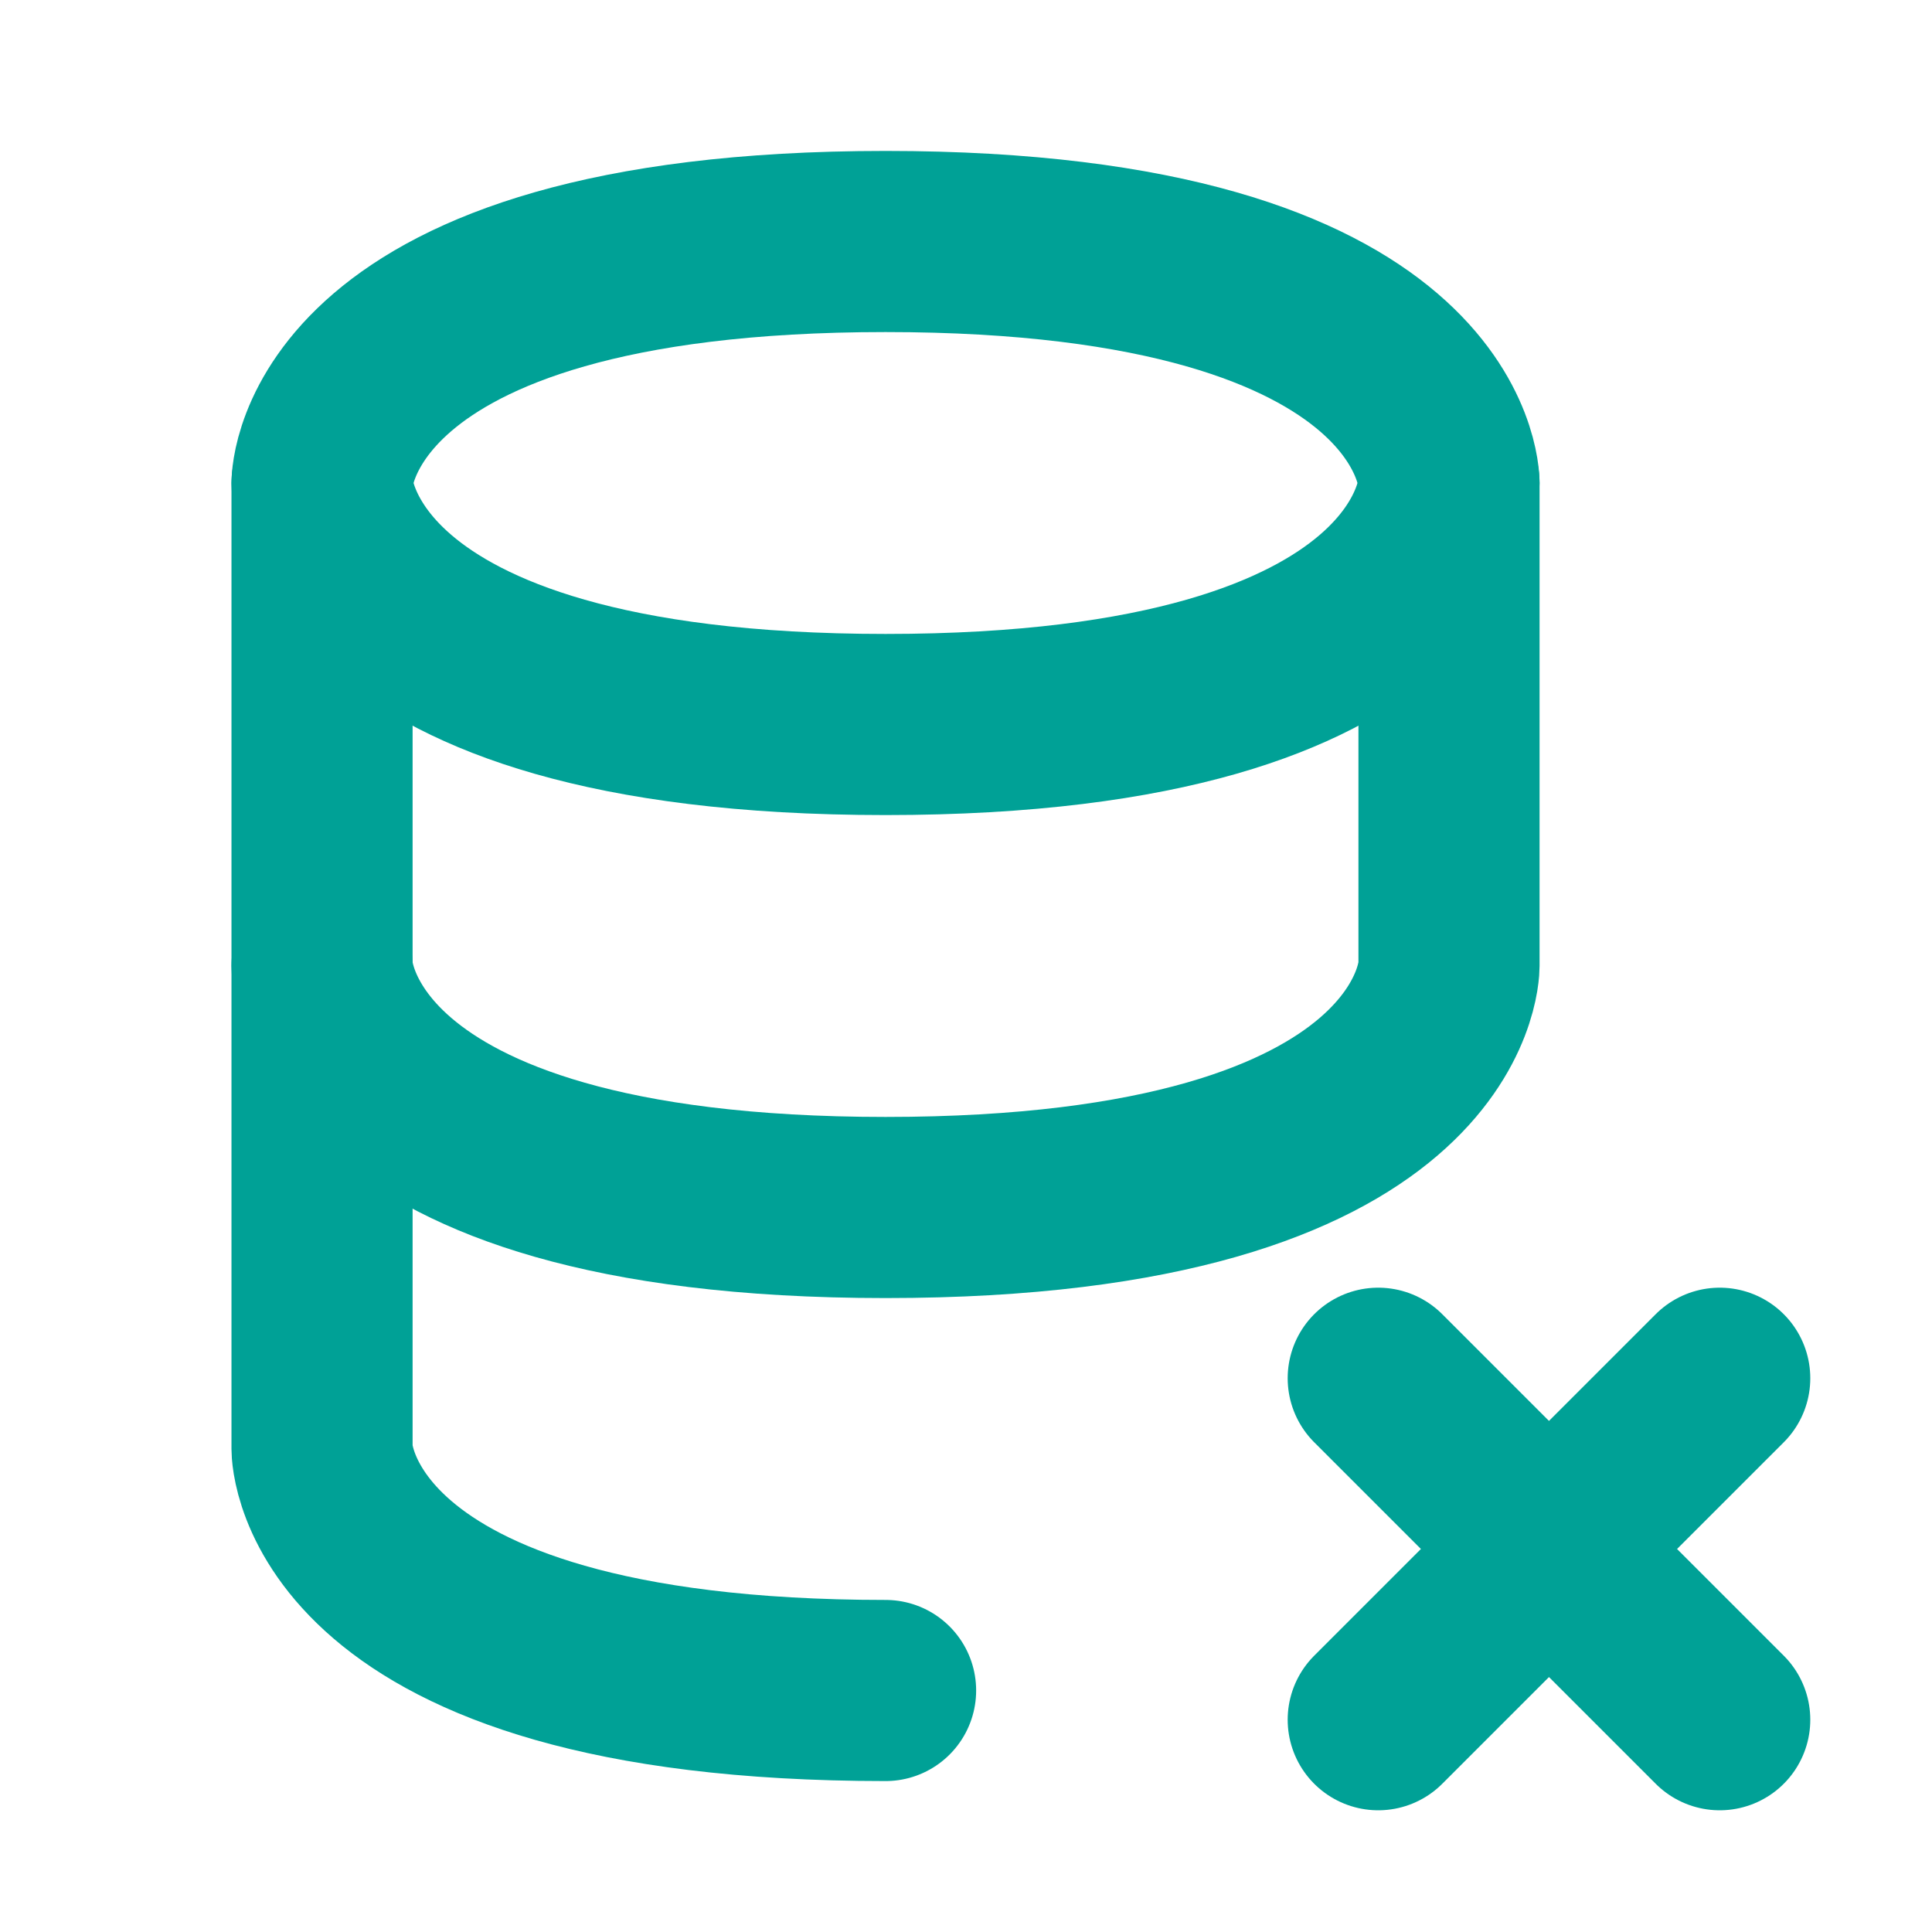
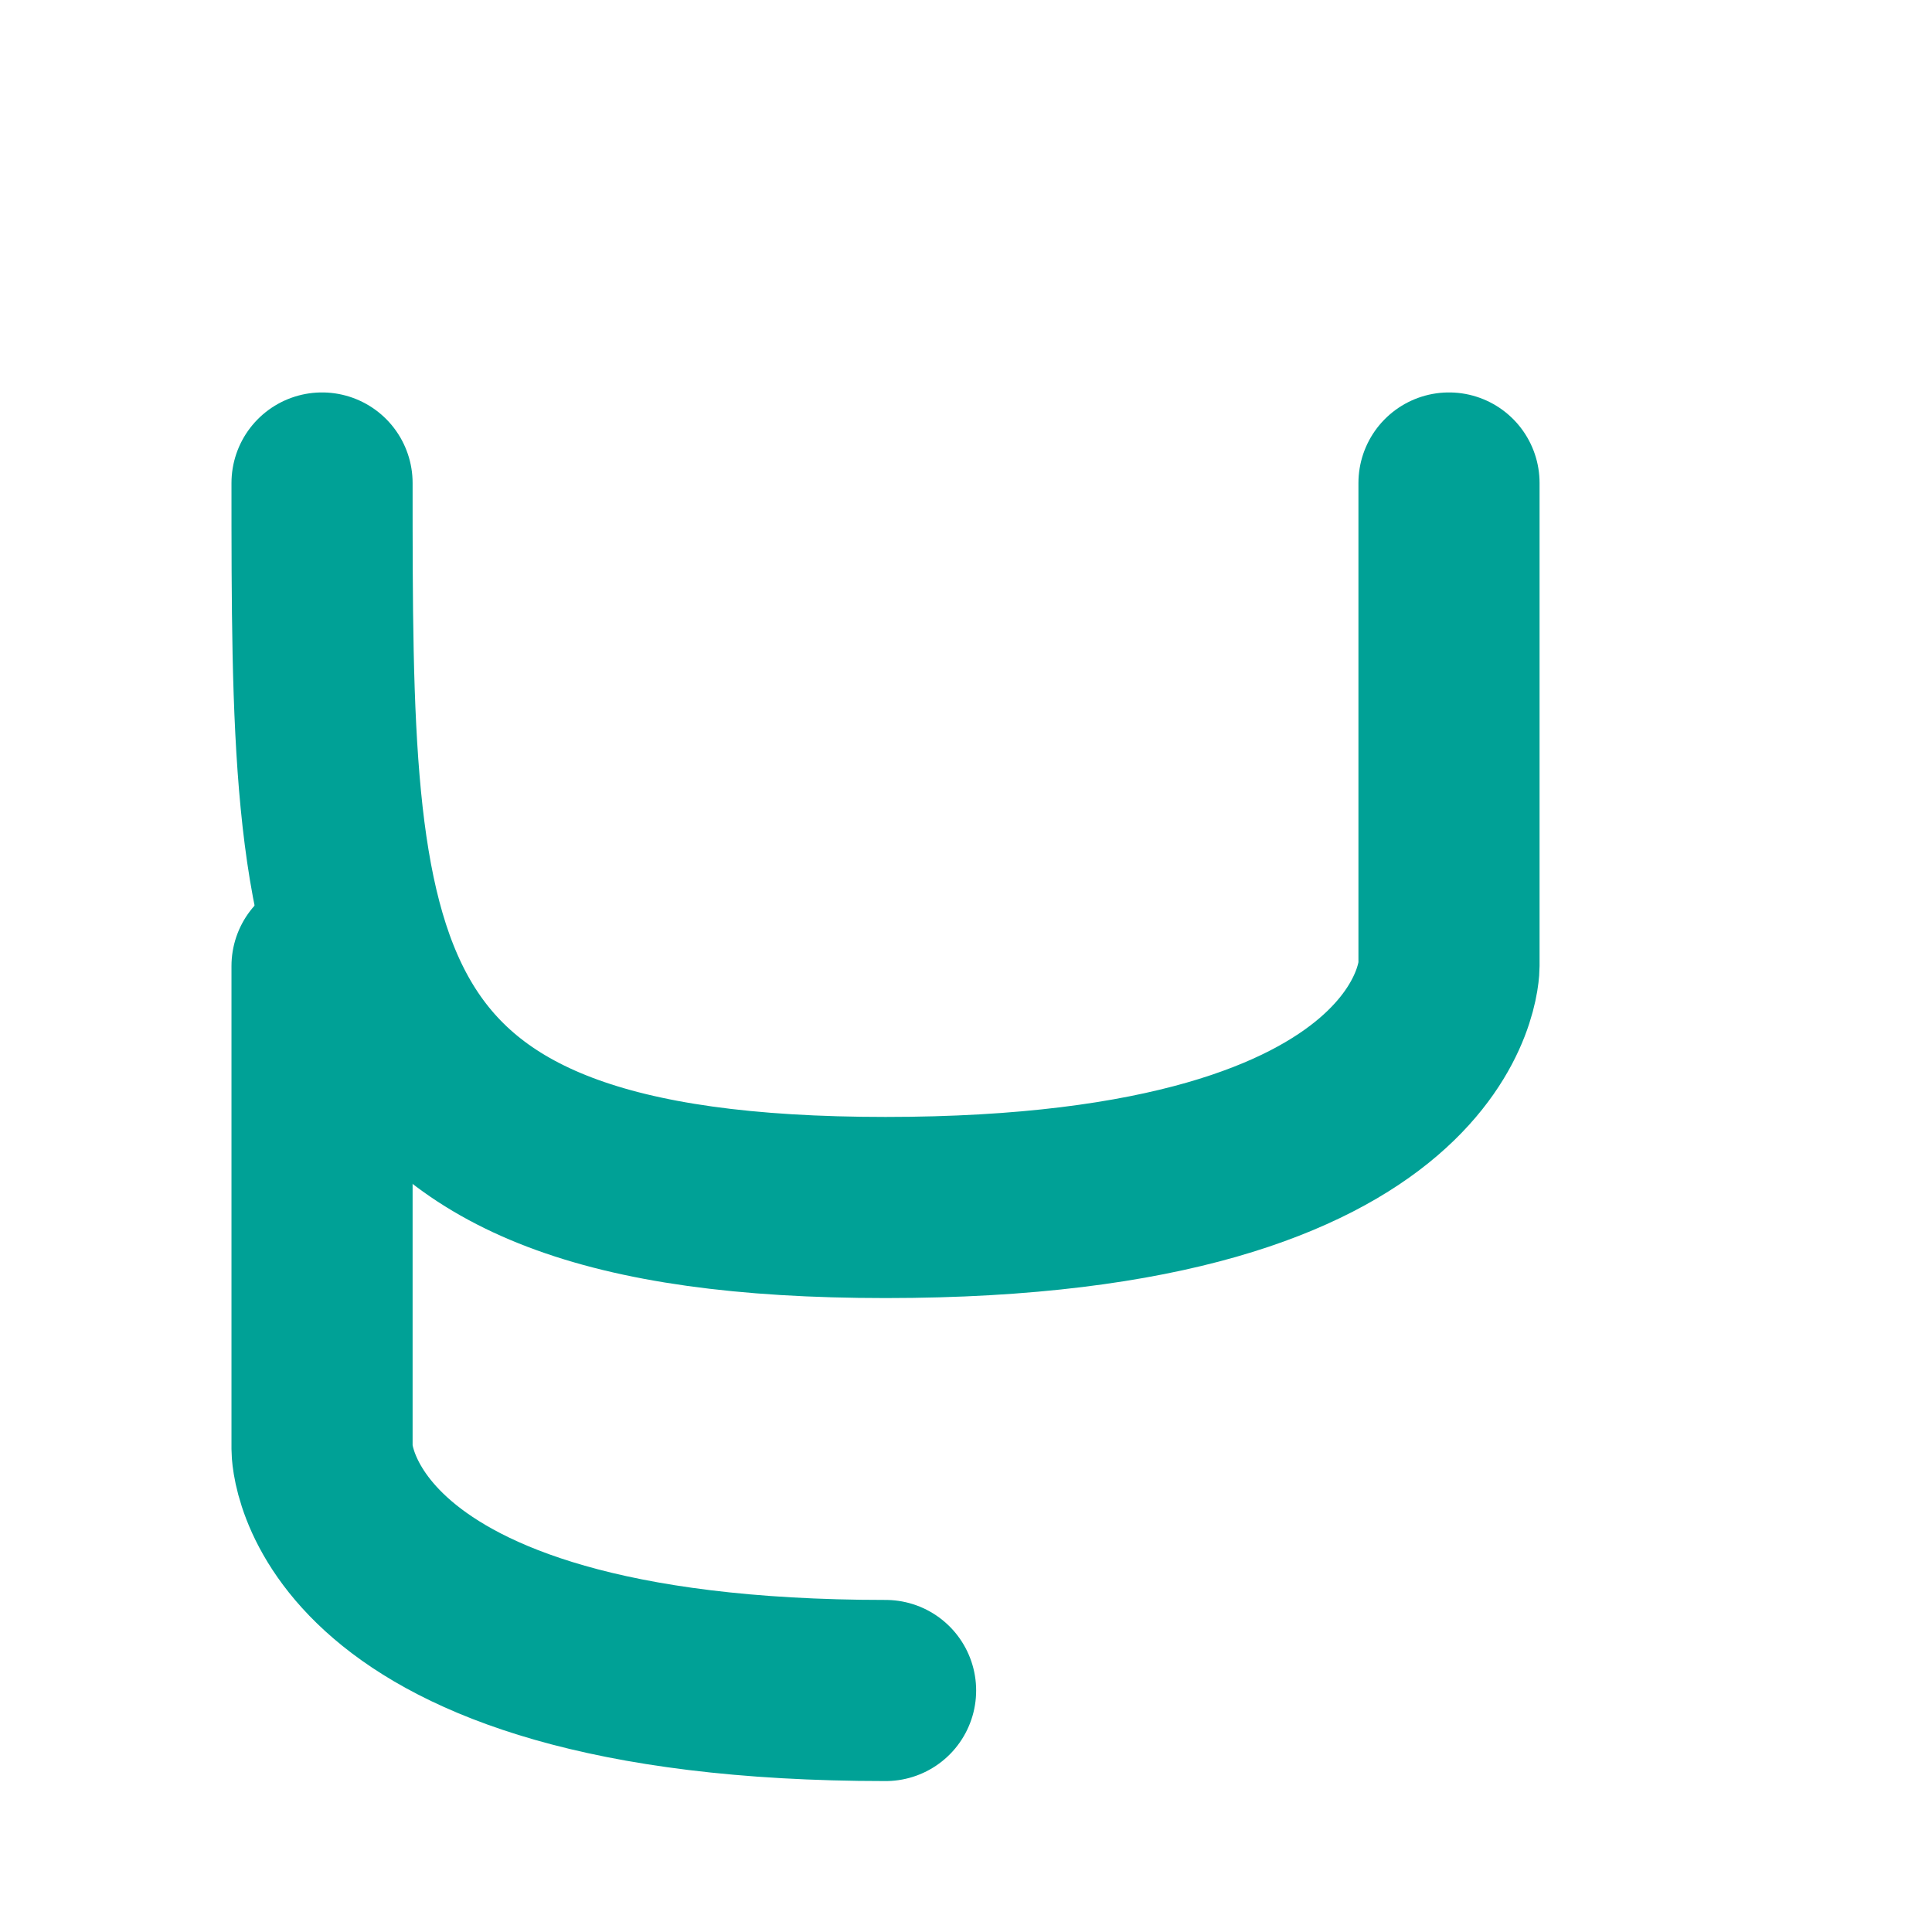
<svg xmlns="http://www.w3.org/2000/svg" width="16" height="16" viewBox="0 0 16 16" fill="none">
-   <path d="M11.414 14.242L12.828 12.828M12.828 12.828L14.242 11.414M12.828 12.828L11.414 11.414M12.828 12.828L14.242 14.242" stroke="#00A196" stroke-width="1.5" stroke-linecap="round" stroke-linejoin="round" />
-   <path d="M2.667 4V8C2.667 8 2.667 10 7.334 10C12 10 12 8 12 8V4" stroke="#00A196" stroke-width="1.5" stroke-linecap="round" stroke-linejoin="round" />
-   <path d="M7.334 2C12 2 12 4 12 4C12 4 12 6 7.334 6C2.667 6 2.667 4 2.667 4C2.667 4 2.667 2 7.334 2Z" stroke="#00A196" stroke-width="1.5" stroke-linecap="round" stroke-linejoin="round" />
+   <path d="M2.667 4C2.667 8 2.667 10 7.334 10C12 10 12 8 12 8V4" stroke="#00A196" stroke-width="1.5" stroke-linecap="round" stroke-linejoin="round" />
  <path d="M7.334 14C2.667 14 2.667 12 2.667 12V8" stroke="#00A196" stroke-width="1.5" stroke-linecap="round" stroke-linejoin="round" />
</svg>